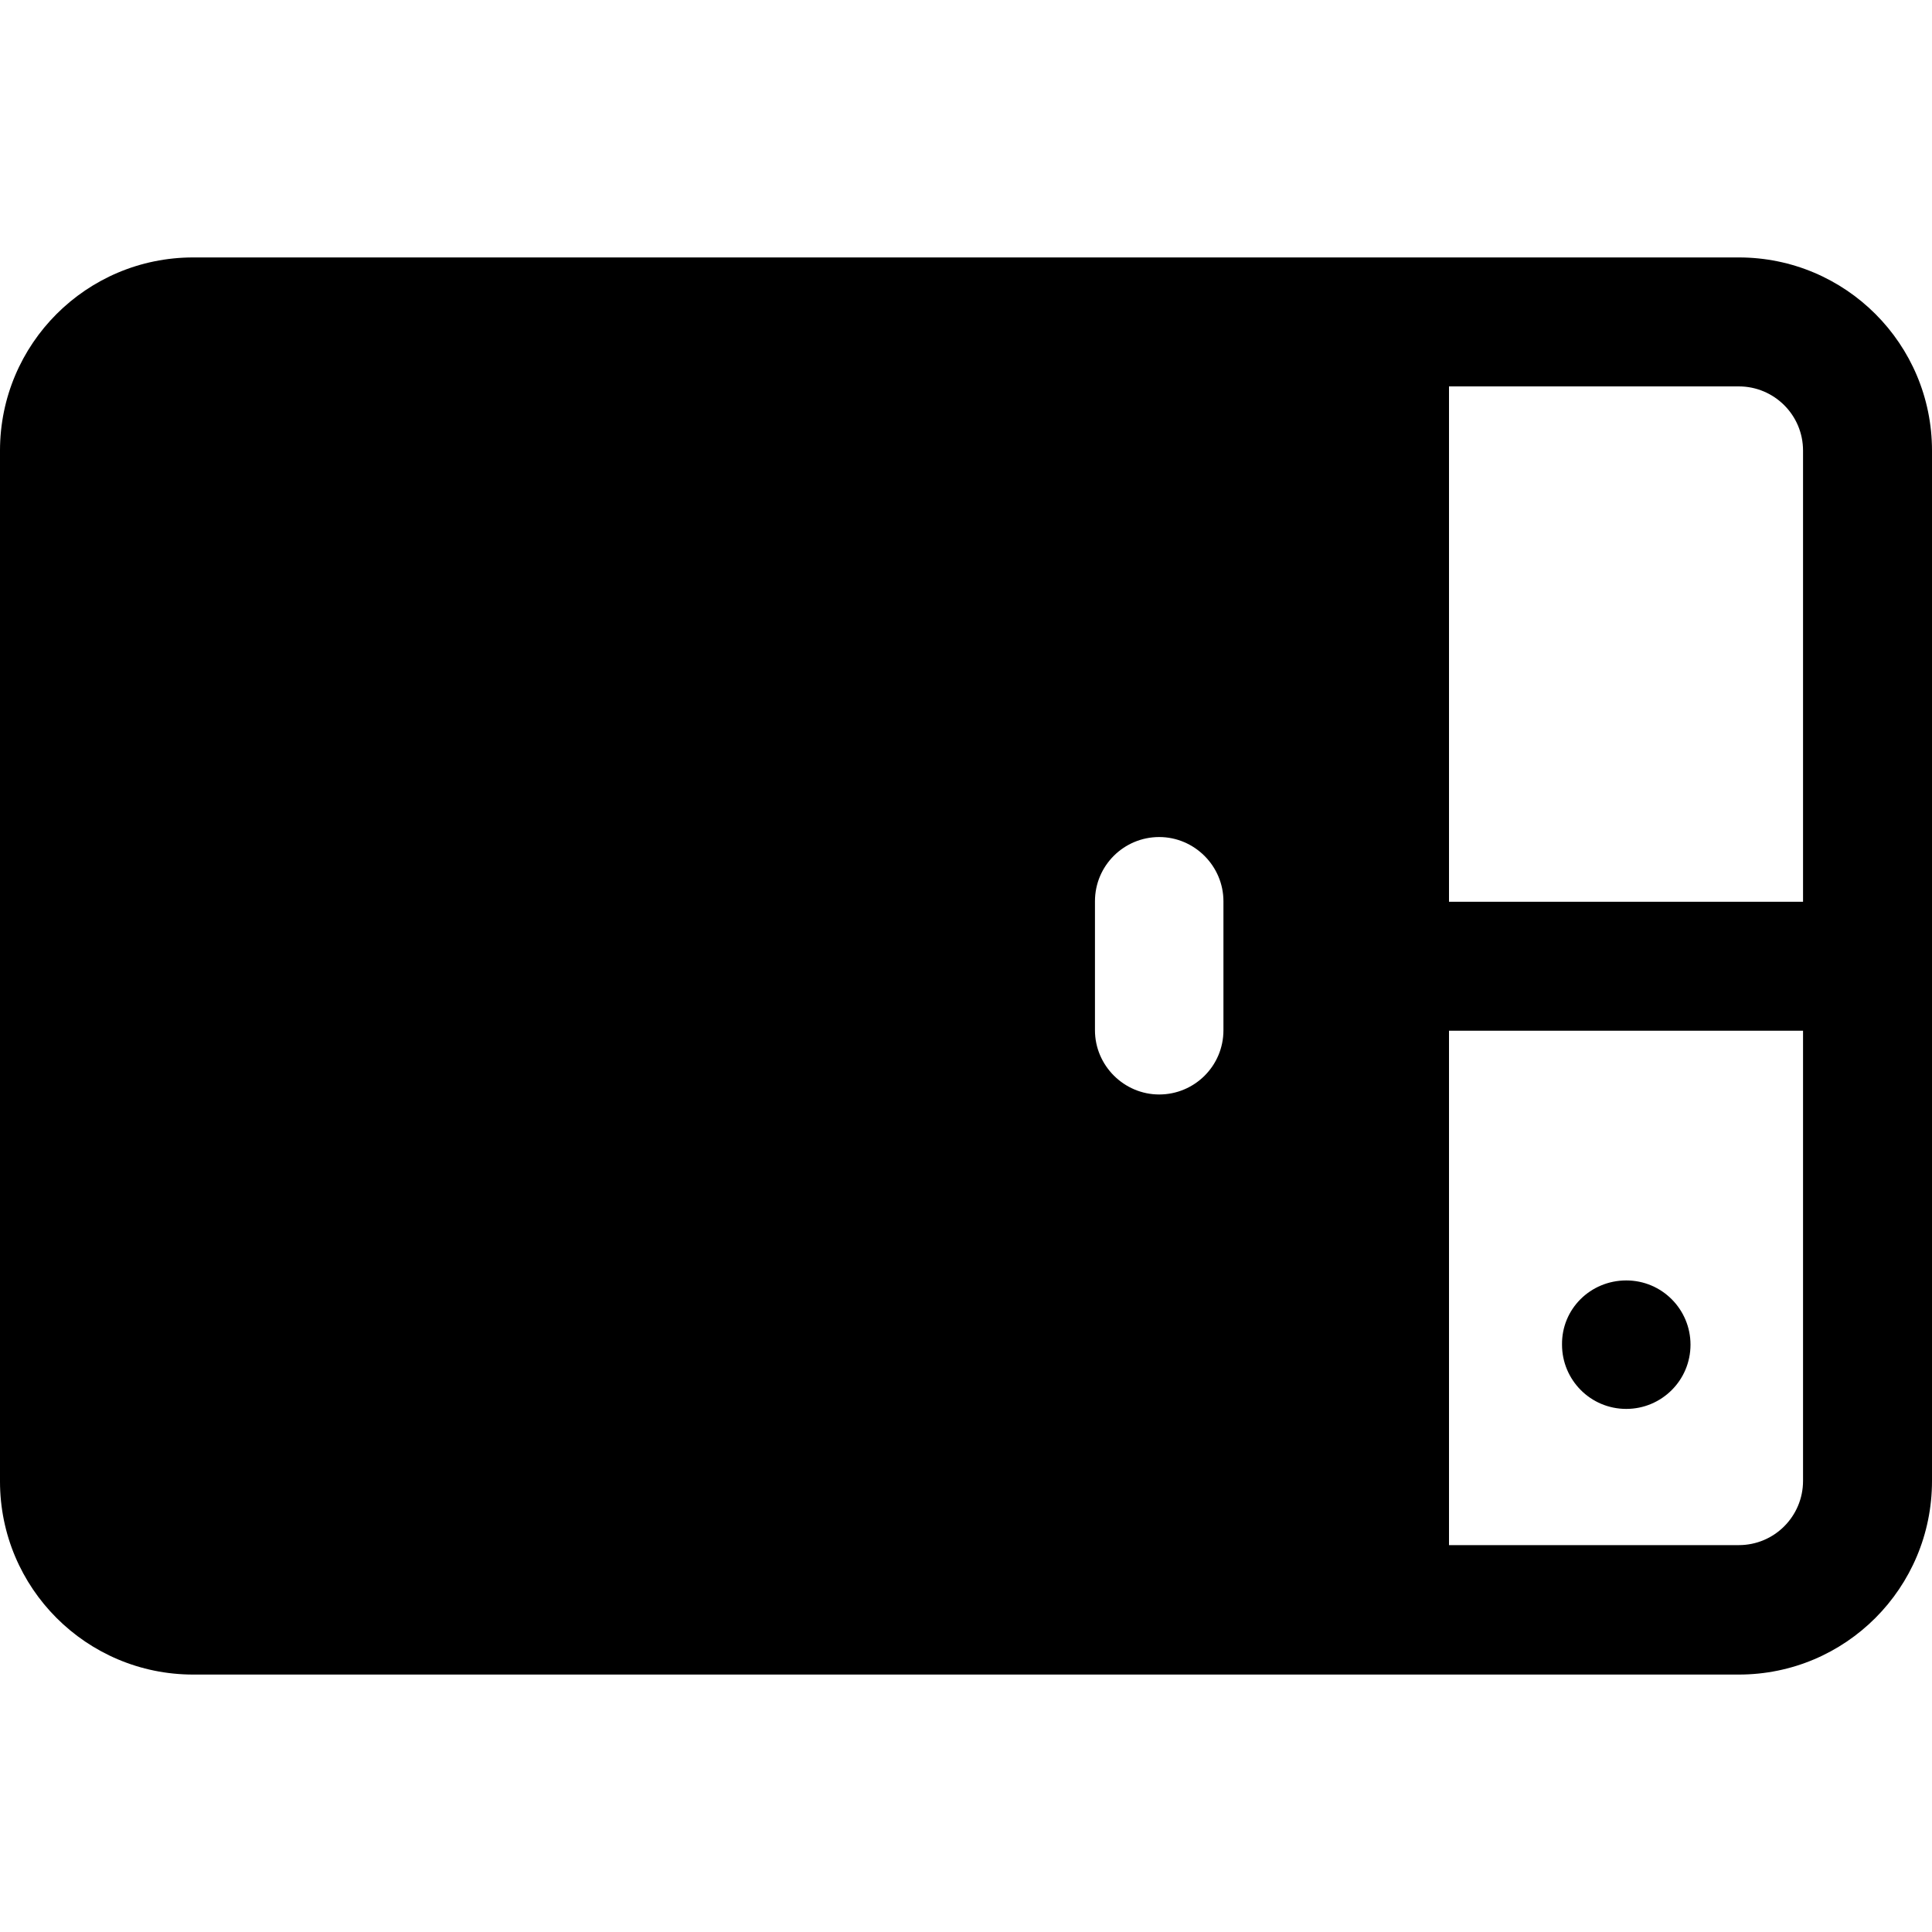
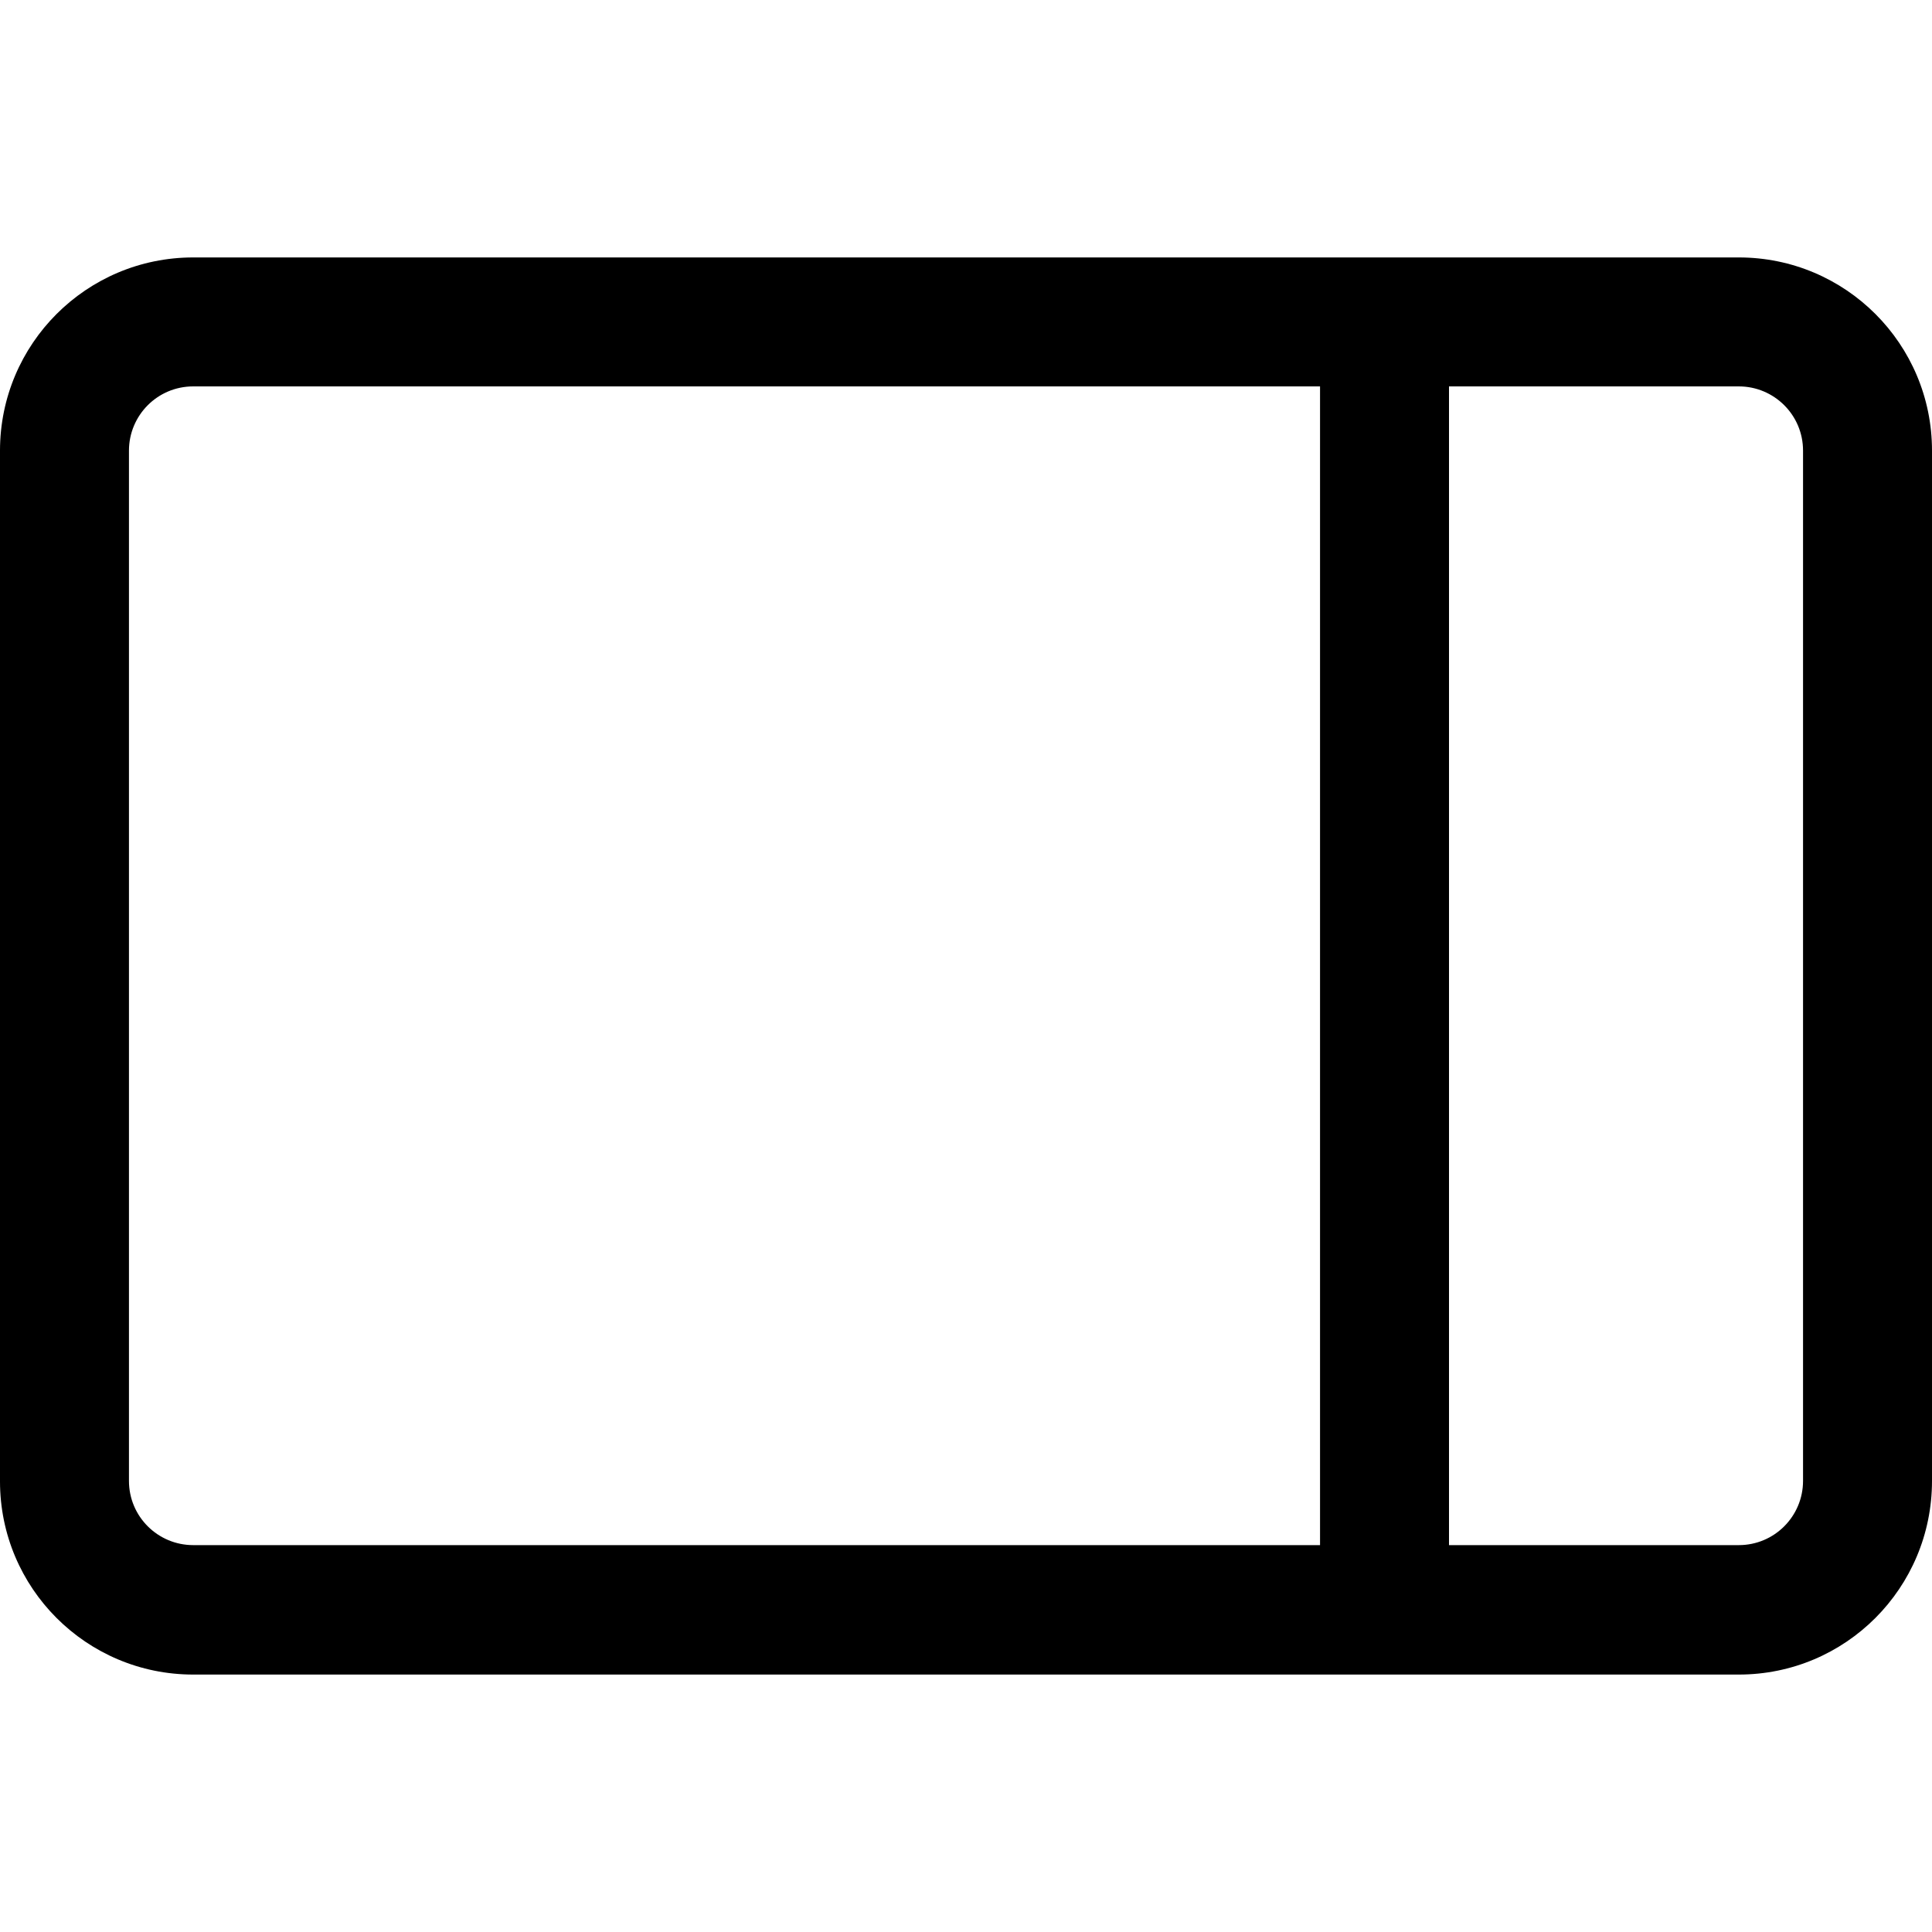
<svg xmlns="http://www.w3.org/2000/svg" version="1.1" id="Layer_1" x="0px" y="0px" viewBox="0 0 400 400" style="enable-background:new 0 0 400 400;" xml:space="preserve">
  <title />
  <g>
-     <path d="M336.7,265.1L336.7,265.1c7.4,0,13.3,6,13.3,13.3l0,0c0,7.4-6,13.3-13.3,13.3l0,0c-7.4,0-13.3-6-13.3-13.3l0,0   C323.3,271,329.3,265.1,336.7,265.1z" />
-     <path d="M253.3,66.7H46.7c-18.4,0-33.3,14.9-33.3,33.3v206.7c0,18.4,14.9,33.3,33.3,33.3h206.7c18.4,0,33.3-14.9,33.3-33.3V100   C286.7,81.6,271.7,66.7,253.3,66.7z M253.3,213.3c0,7.4-6,13.3-13.3,13.3s-13.3-6-13.3-13.3v-26.7c0-7.4,6-13.3,13.3-13.3   s13.3,6,13.3,13.3V213.3z" />
    <path d="M360,346.7H40c-22.1,0-40-17.9-40-40V93.3c0-22.1,17.9-40,40-40h320c22.1,0,40,17.9,40,40v213.3   C400,328.8,382.1,346.7,360,346.7z M40,80c-7.4,0-13.3,6-13.3,13.3v213.3c0,7.4,6,13.3,13.3,13.3h320c7.4,0,13.3-6,13.3-13.3V93.3   c0-7.4-6-13.3-13.3-13.3H40z" />
    <rect x="273.3" y="66.7" width="26.7" height="266.7" />
-     <rect x="286.7" y="186.7" width="100" height="26.7" />
  </g>
</svg>